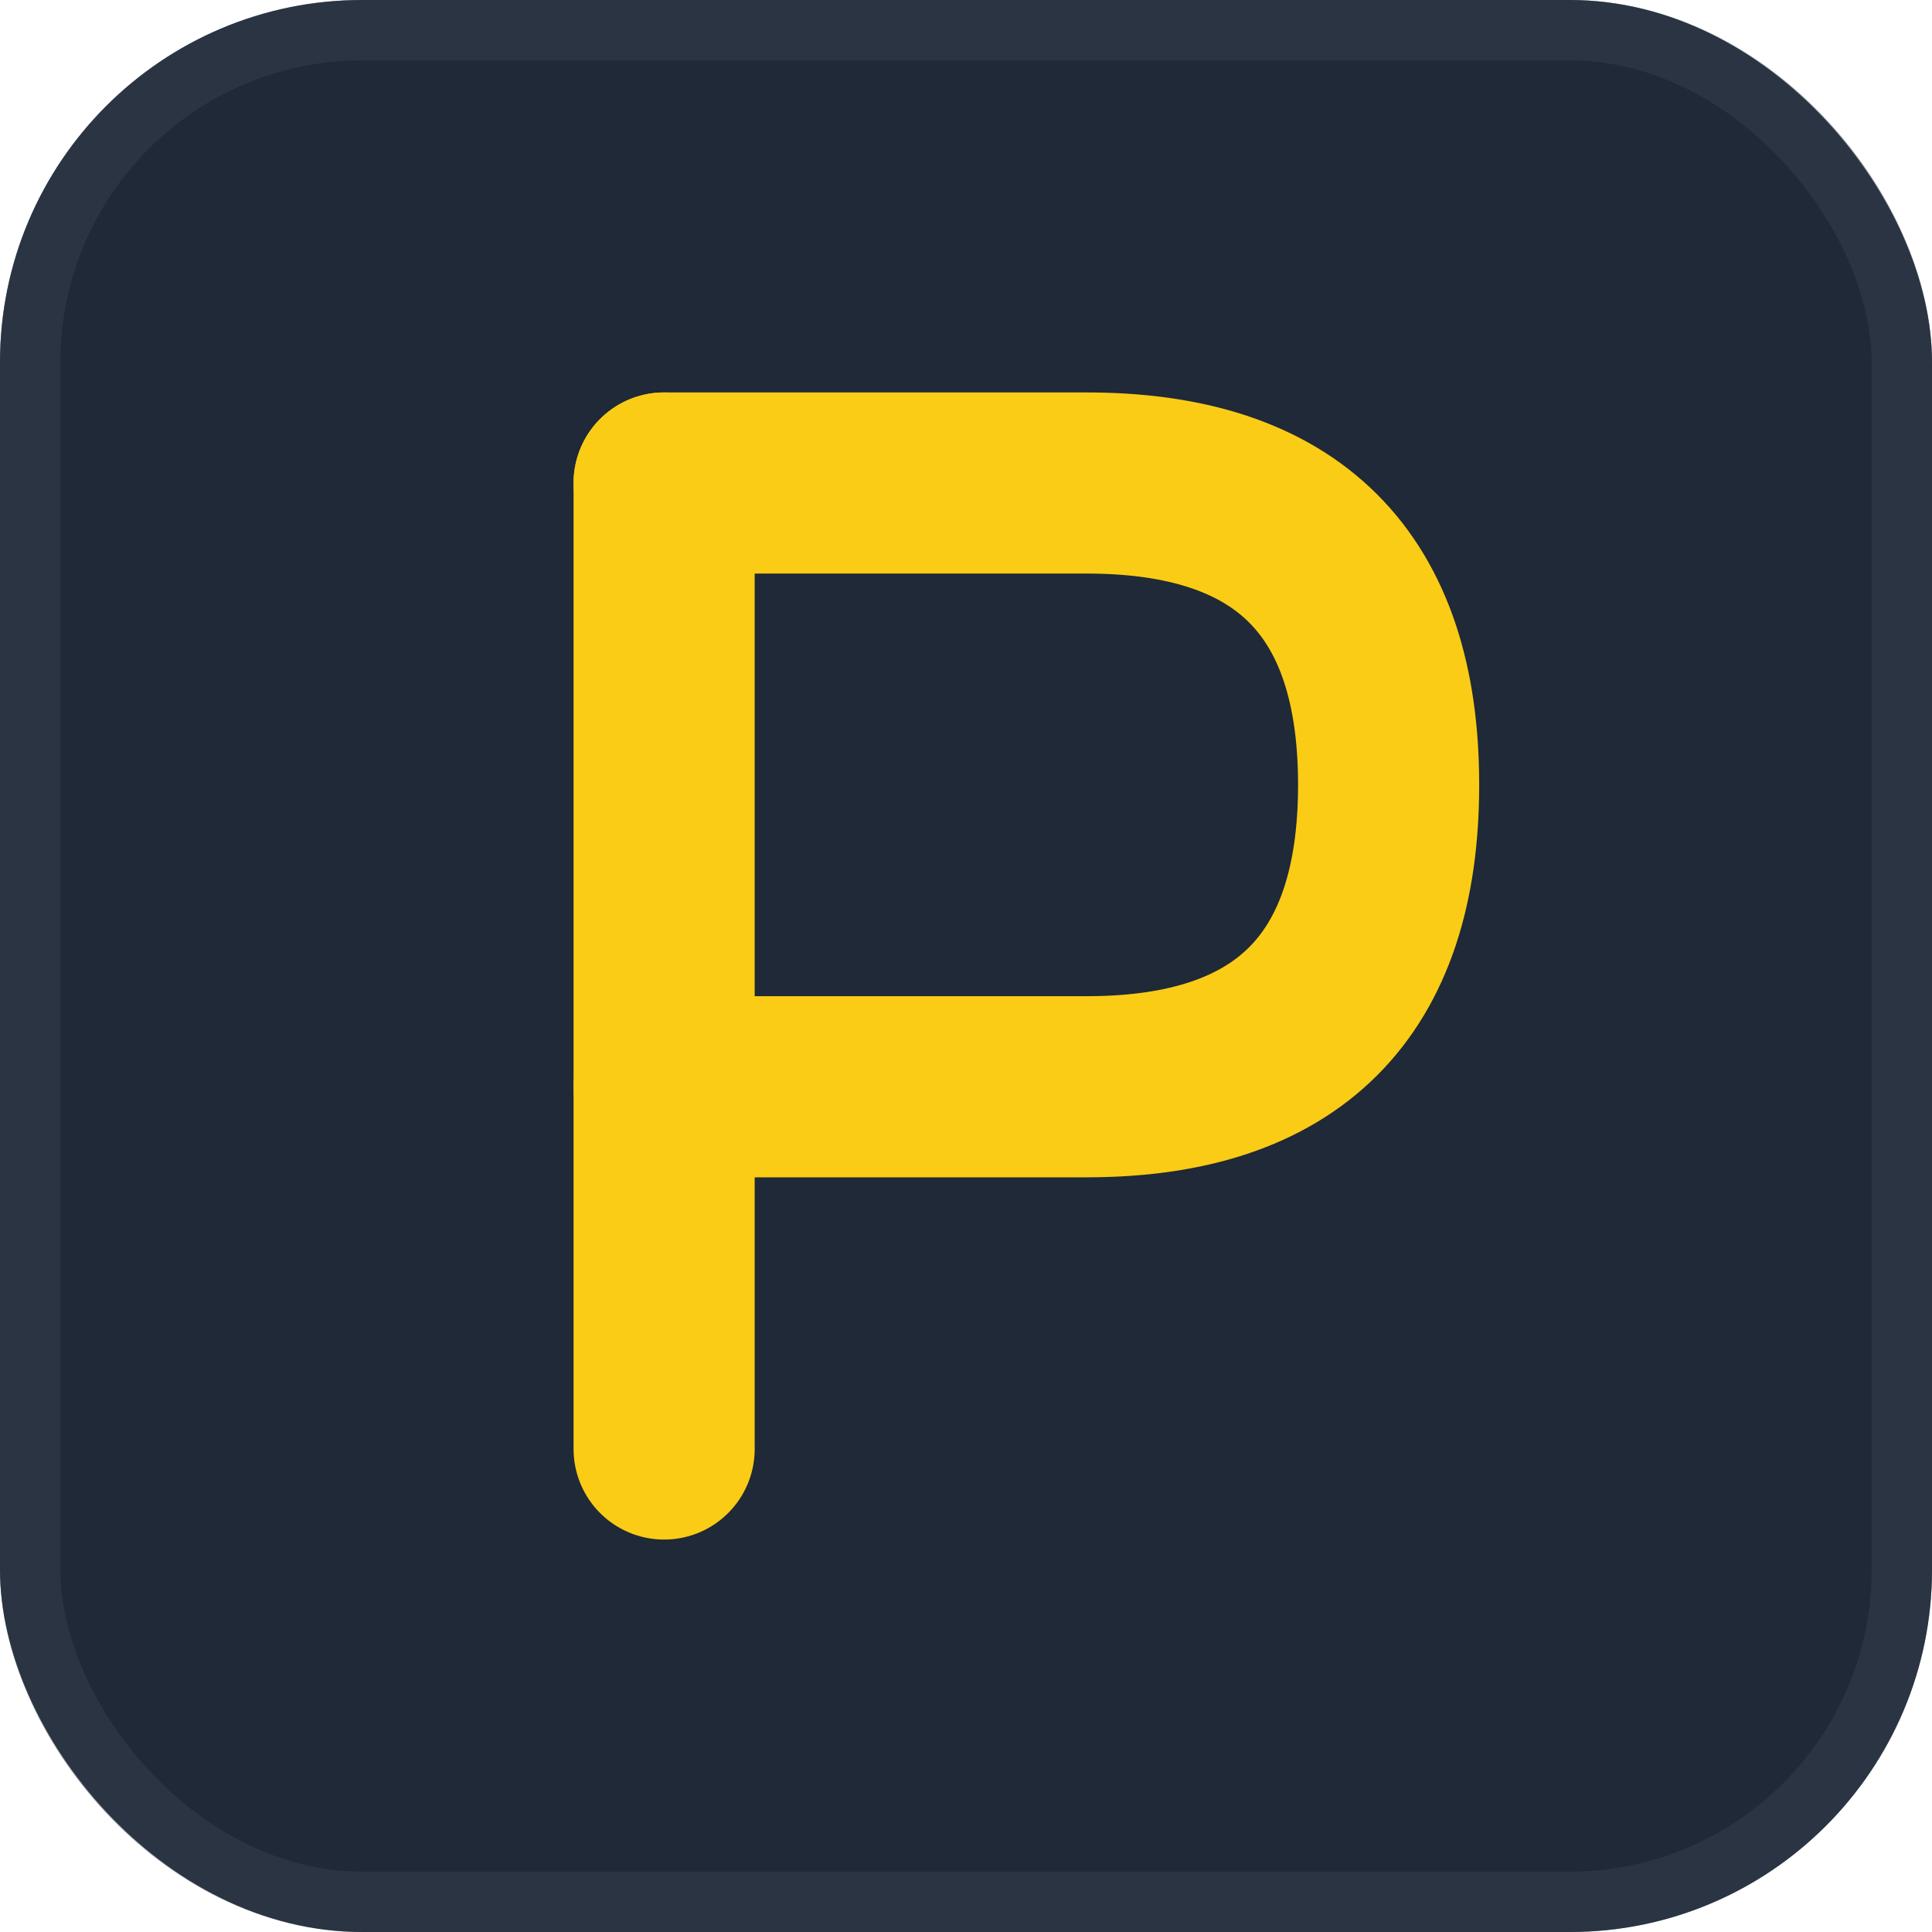
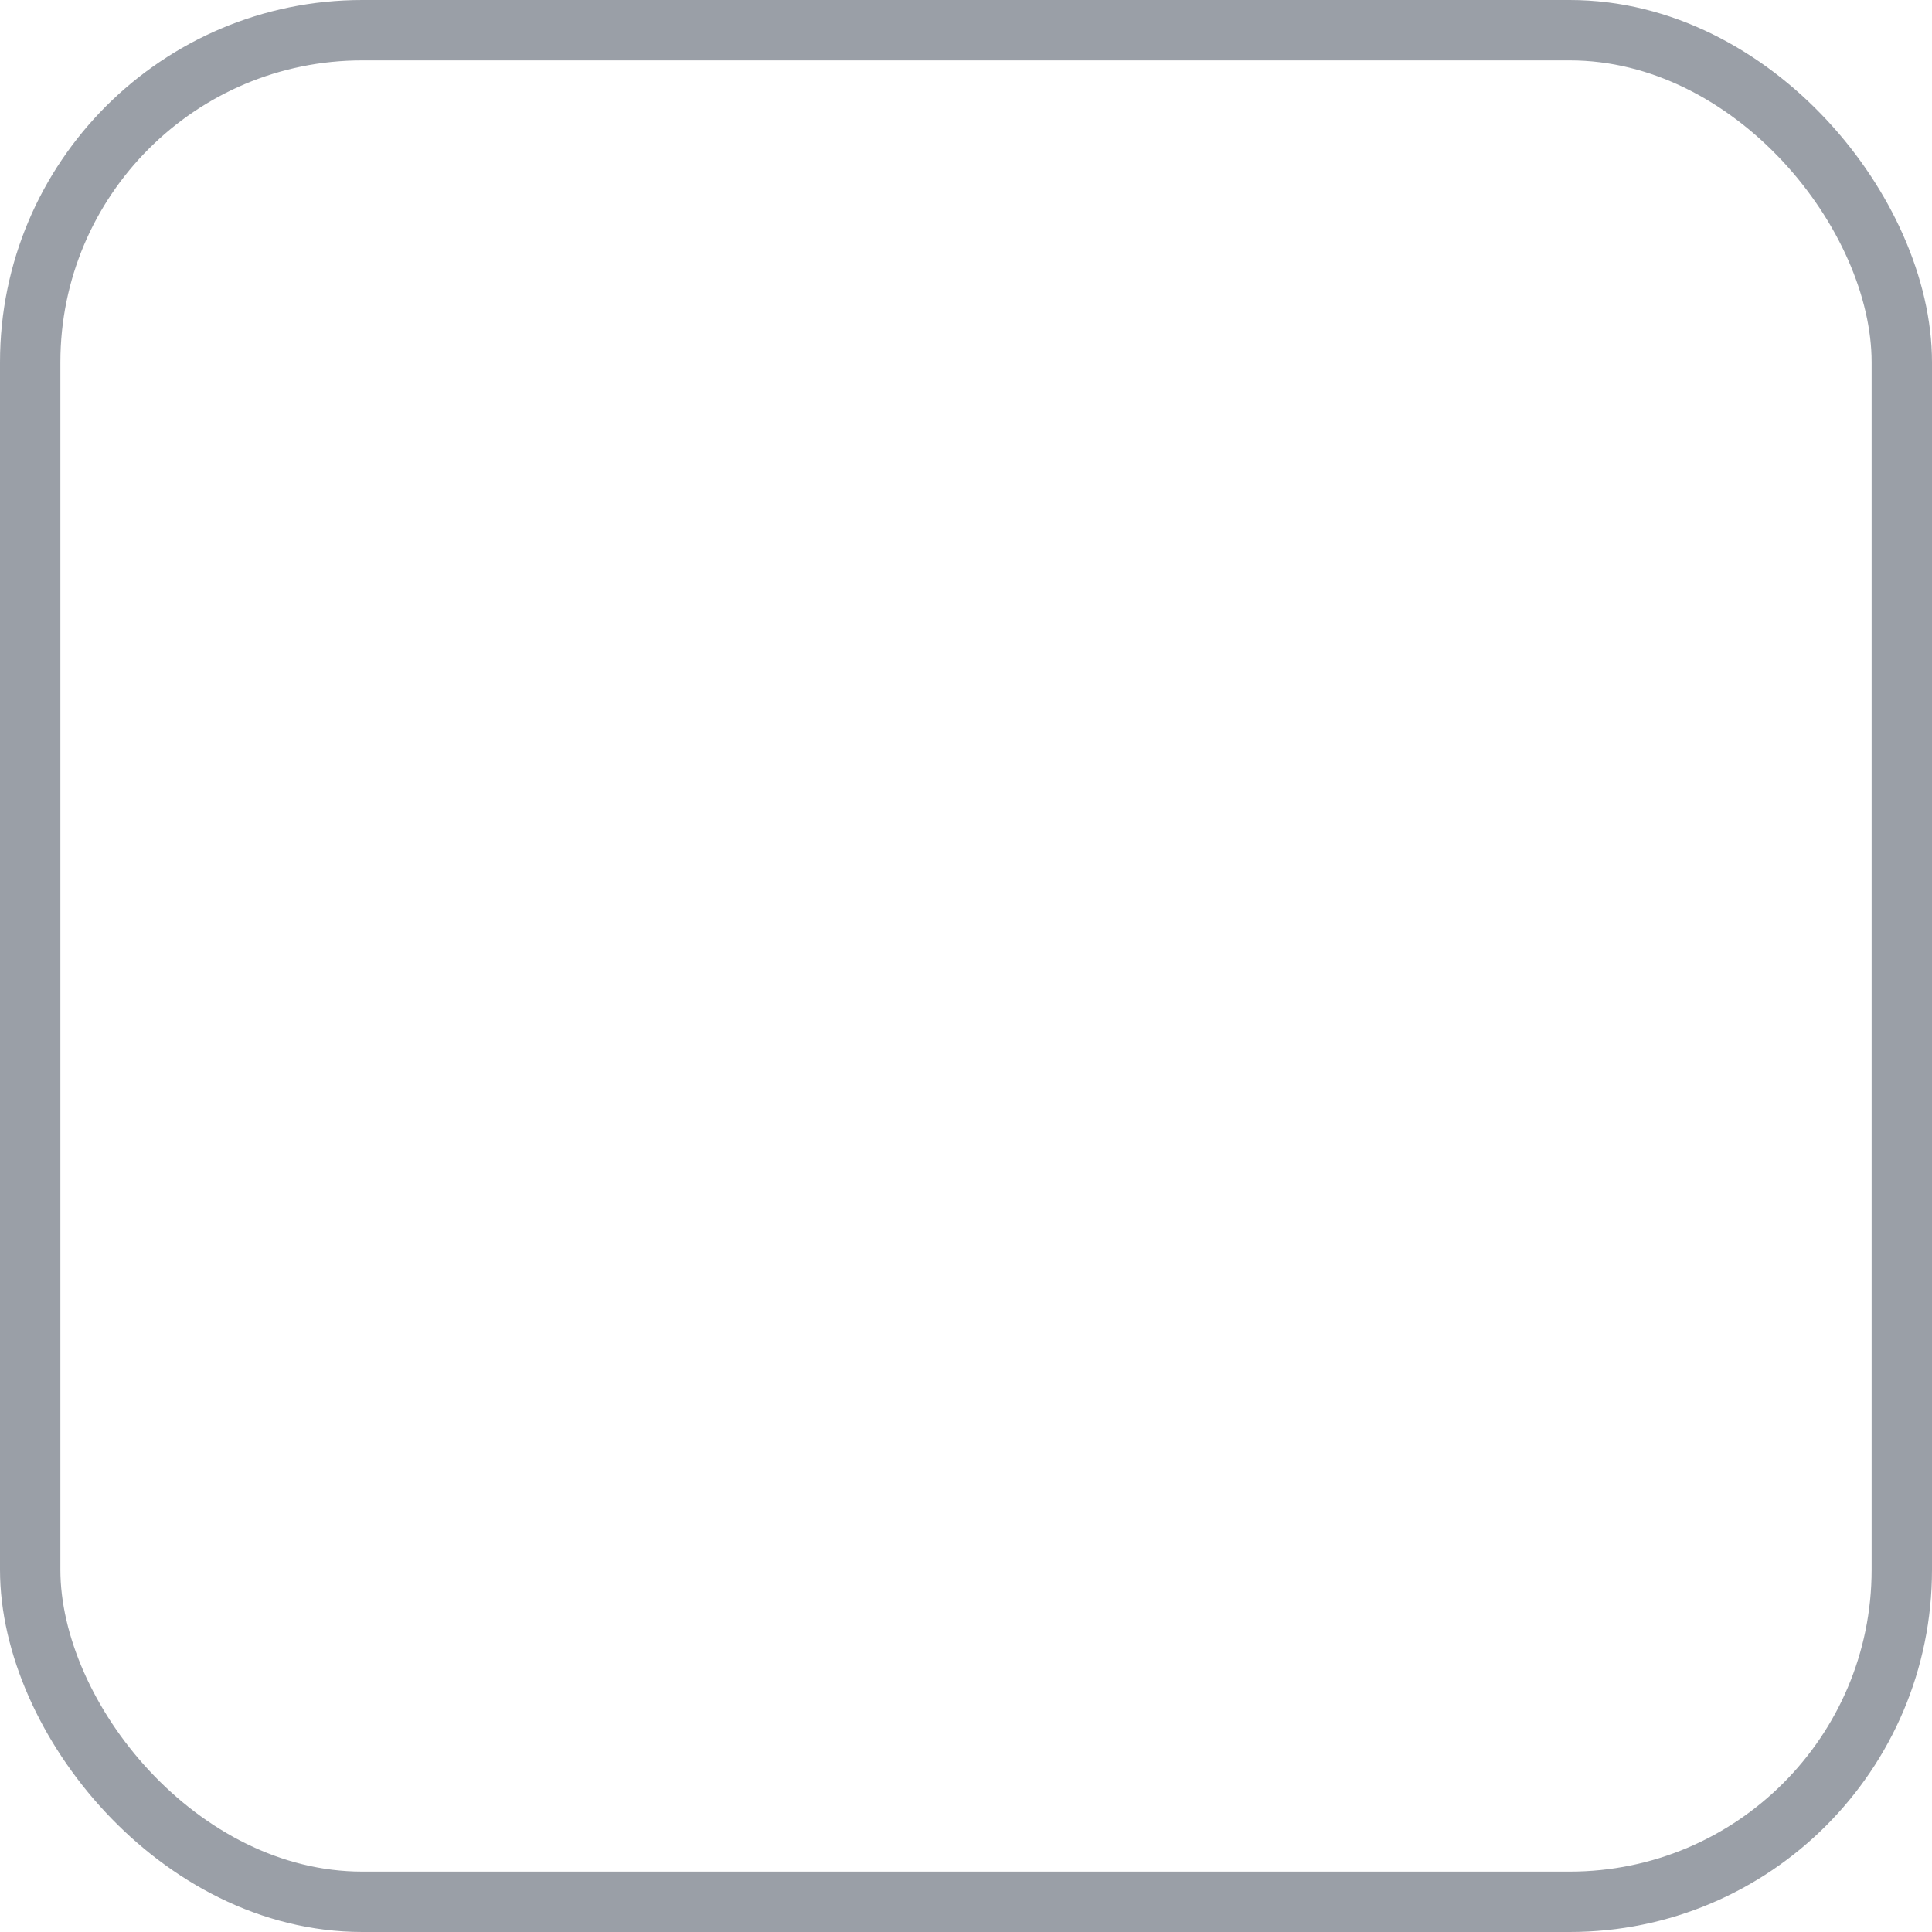
<svg xmlns="http://www.w3.org/2000/svg" width="32" height="32" viewBox="0 0 32 32">
-   <rect width="32" height="32" rx="6" fill="#1f2937" />
  <rect x="0.5" y="0.5" width="31" height="31" rx="5.5" fill="none" stroke="#374151" stroke-width="1" opacity="0.5" />
  <g transform="translate(16, 16)">
-     <line x1="-5" y1="-8" x2="-5" y2="8" stroke="#facc15" stroke-width="3" stroke-linecap="round" />
-     <path d="M -5 -8 L 2 -8 Q 7 -8 7 -3 Q 7 2 2 2 L -5 2" fill="none" stroke="#facc15" stroke-width="3" stroke-linecap="round" stroke-linejoin="round" />
-   </g>
+     </g>
</svg>